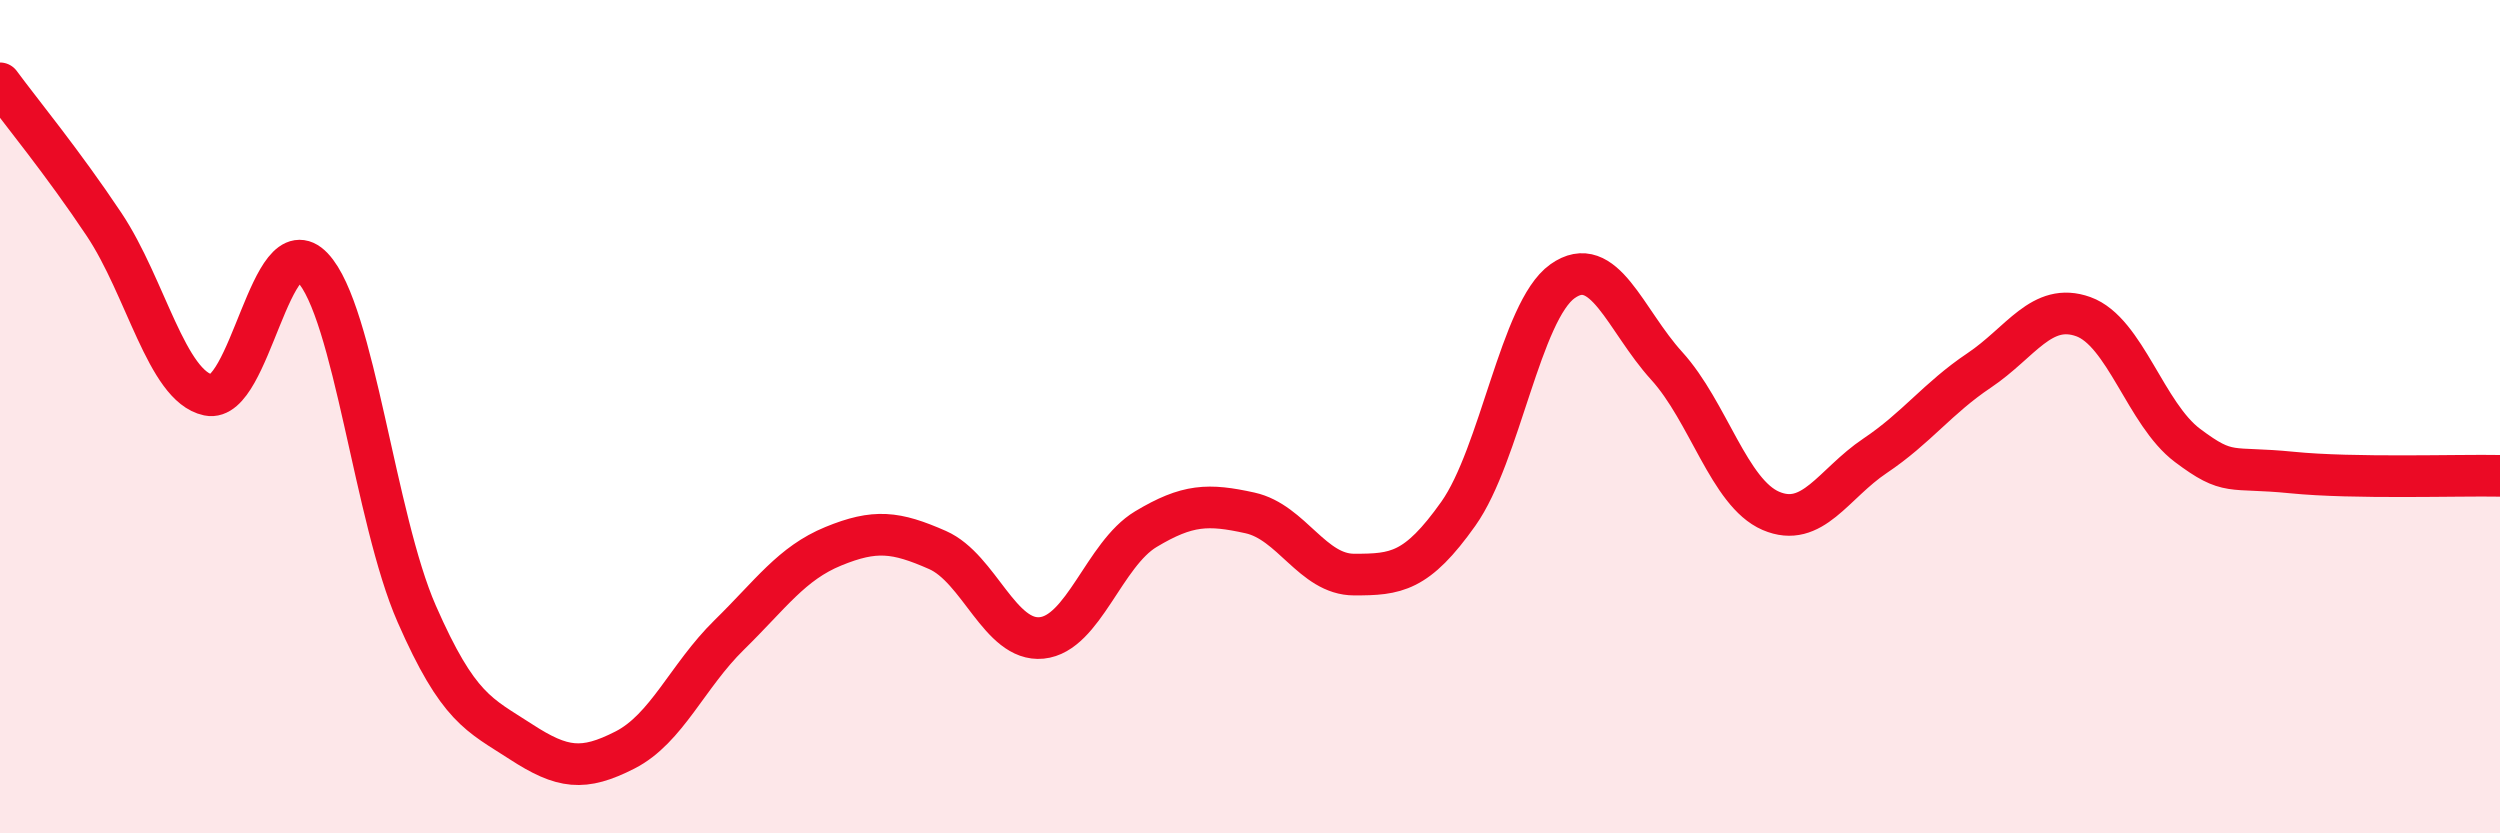
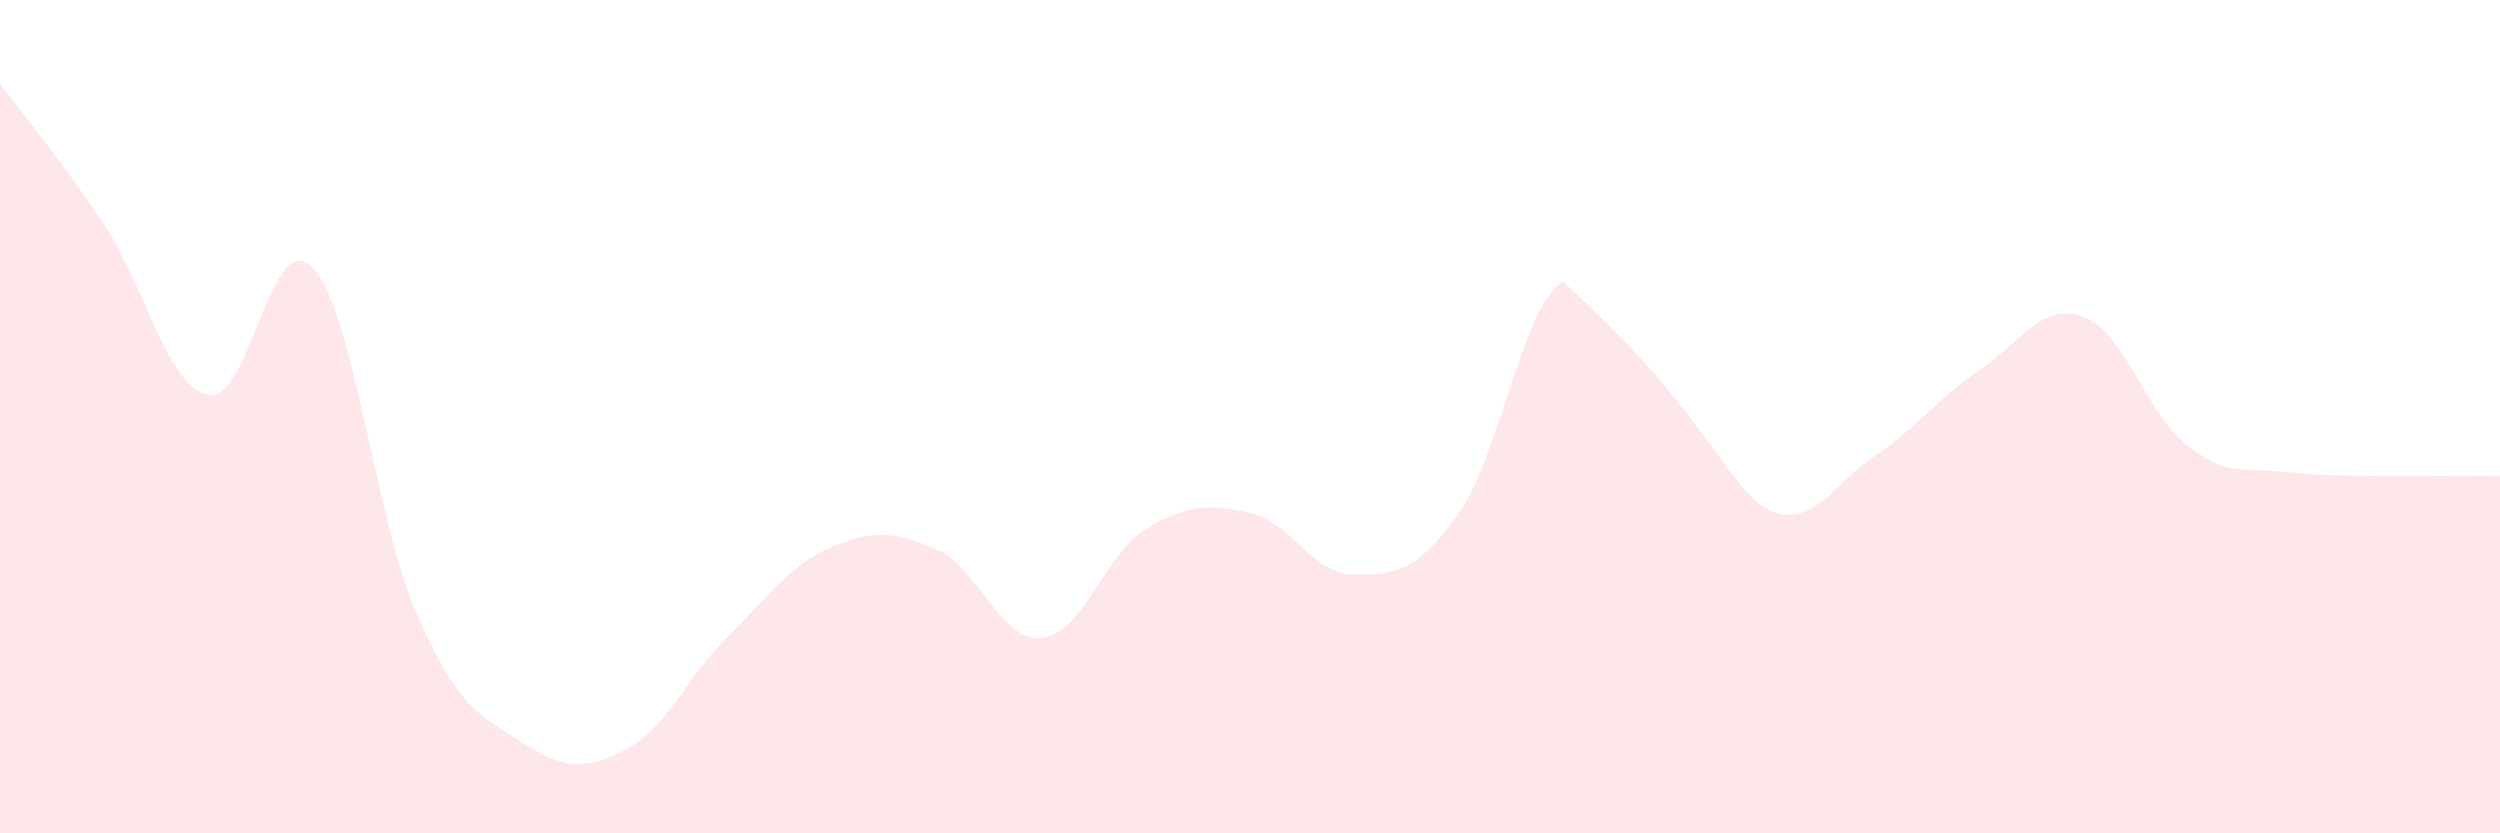
<svg xmlns="http://www.w3.org/2000/svg" width="60" height="20" viewBox="0 0 60 20">
-   <path d="M 0,2 C 0.5,2.68 1.5,3.89 2.5,5.39 C 3.5,6.89 4,9.27 5,9.48 C 6,9.69 6.5,5.37 7.5,6.42 C 8.5,7.47 9,12.45 10,14.73 C 11,17.01 11.5,17.15 12.5,17.8 C 13.5,18.45 14,18.51 15,18 C 16,17.49 16.5,16.22 17.5,15.24 C 18.5,14.26 19,13.52 20,13.11 C 21,12.7 21.5,12.76 22.5,13.2 C 23.5,13.64 24,15.41 25,15.31 C 26,15.21 26.5,13.3 27.5,12.7 C 28.5,12.1 29,12.09 30,12.31 C 31,12.53 31.5,13.79 32.5,13.79 C 33.5,13.79 34,13.74 35,12.33 C 36,10.92 36.5,7.46 37.5,6.75 C 38.5,6.04 39,7.68 40,8.78 C 41,9.88 41.5,11.83 42.5,12.26 C 43.5,12.69 44,11.61 45,10.94 C 46,10.27 46.5,9.56 47.5,8.89 C 48.5,8.22 49,7.24 50,7.6 C 51,7.96 51.5,9.94 52.5,10.69 C 53.5,11.44 53.5,11.19 55,11.34 C 56.5,11.49 59,11.4 60,11.42L60 20L0 20Z" fill="#EB0A25" opacity="0.1" stroke-linecap="round" stroke-linejoin="round" />
-   <path d="M 0,2 C 0.5,2.68 1.5,3.89 2.5,5.39 C 3.5,6.89 4,9.27 5,9.48 C 6,9.69 6.5,5.37 7.5,6.42 C 8.5,7.47 9,12.45 10,14.73 C 11,17.01 11.5,17.15 12.5,17.8 C 13.5,18.45 14,18.51 15,18 C 16,17.49 16.5,16.22 17.5,15.24 C 18.5,14.26 19,13.52 20,13.11 C 21,12.7 21.5,12.76 22.5,13.2 C 23.5,13.64 24,15.41 25,15.31 C 26,15.21 26.5,13.3 27.5,12.7 C 28.5,12.1 29,12.09 30,12.31 C 31,12.53 31.5,13.79 32.5,13.79 C 33.5,13.79 34,13.74 35,12.33 C 36,10.92 36.5,7.46 37.5,6.75 C 38.5,6.04 39,7.68 40,8.78 C 41,9.88 41.5,11.83 42.5,12.26 C 43.5,12.69 44,11.61 45,10.94 C 46,10.27 46.5,9.56 47.5,8.89 C 48.5,8.22 49,7.24 50,7.6 C 51,7.96 51.5,9.94 52.5,10.69 C 53.5,11.44 53.5,11.19 55,11.34 C 56.5,11.49 59,11.4 60,11.42" stroke="#EB0A25" stroke-width="1" fill="none" stroke-linecap="round" stroke-linejoin="round" />
+   <path d="M 0,2 C 0.5,2.68 1.5,3.89 2.5,5.39 C 3.5,6.89 4,9.27 5,9.48 C 6,9.69 6.5,5.37 7.5,6.42 C 8.5,7.47 9,12.45 10,14.73 C 11,17.01 11.5,17.15 12.5,17.8 C 13.5,18.45 14,18.51 15,18 C 16,17.49 16.5,16.22 17.5,15.24 C 18.5,14.26 19,13.52 20,13.11 C 21,12.7 21.5,12.76 22.5,13.2 C 23.5,13.64 24,15.41 25,15.31 C 26,15.21 26.5,13.3 27.5,12.7 C 28.5,12.1 29,12.09 30,12.31 C 31,12.53 31.5,13.79 32.5,13.79 C 33.5,13.79 34,13.74 35,12.33 C 36,10.92 36.5,7.46 37.5,6.75 C 41,9.88 41.5,11.83 42.5,12.26 C 43.5,12.69 44,11.61 45,10.94 C 46,10.27 46.5,9.56 47.5,8.89 C 48.5,8.22 49,7.24 50,7.6 C 51,7.96 51.5,9.94 52.5,10.69 C 53.5,11.44 53.5,11.19 55,11.34 C 56.5,11.49 59,11.4 60,11.42L60 20L0 20Z" fill="#EB0A25" opacity="0.1" stroke-linecap="round" stroke-linejoin="round" />
</svg>